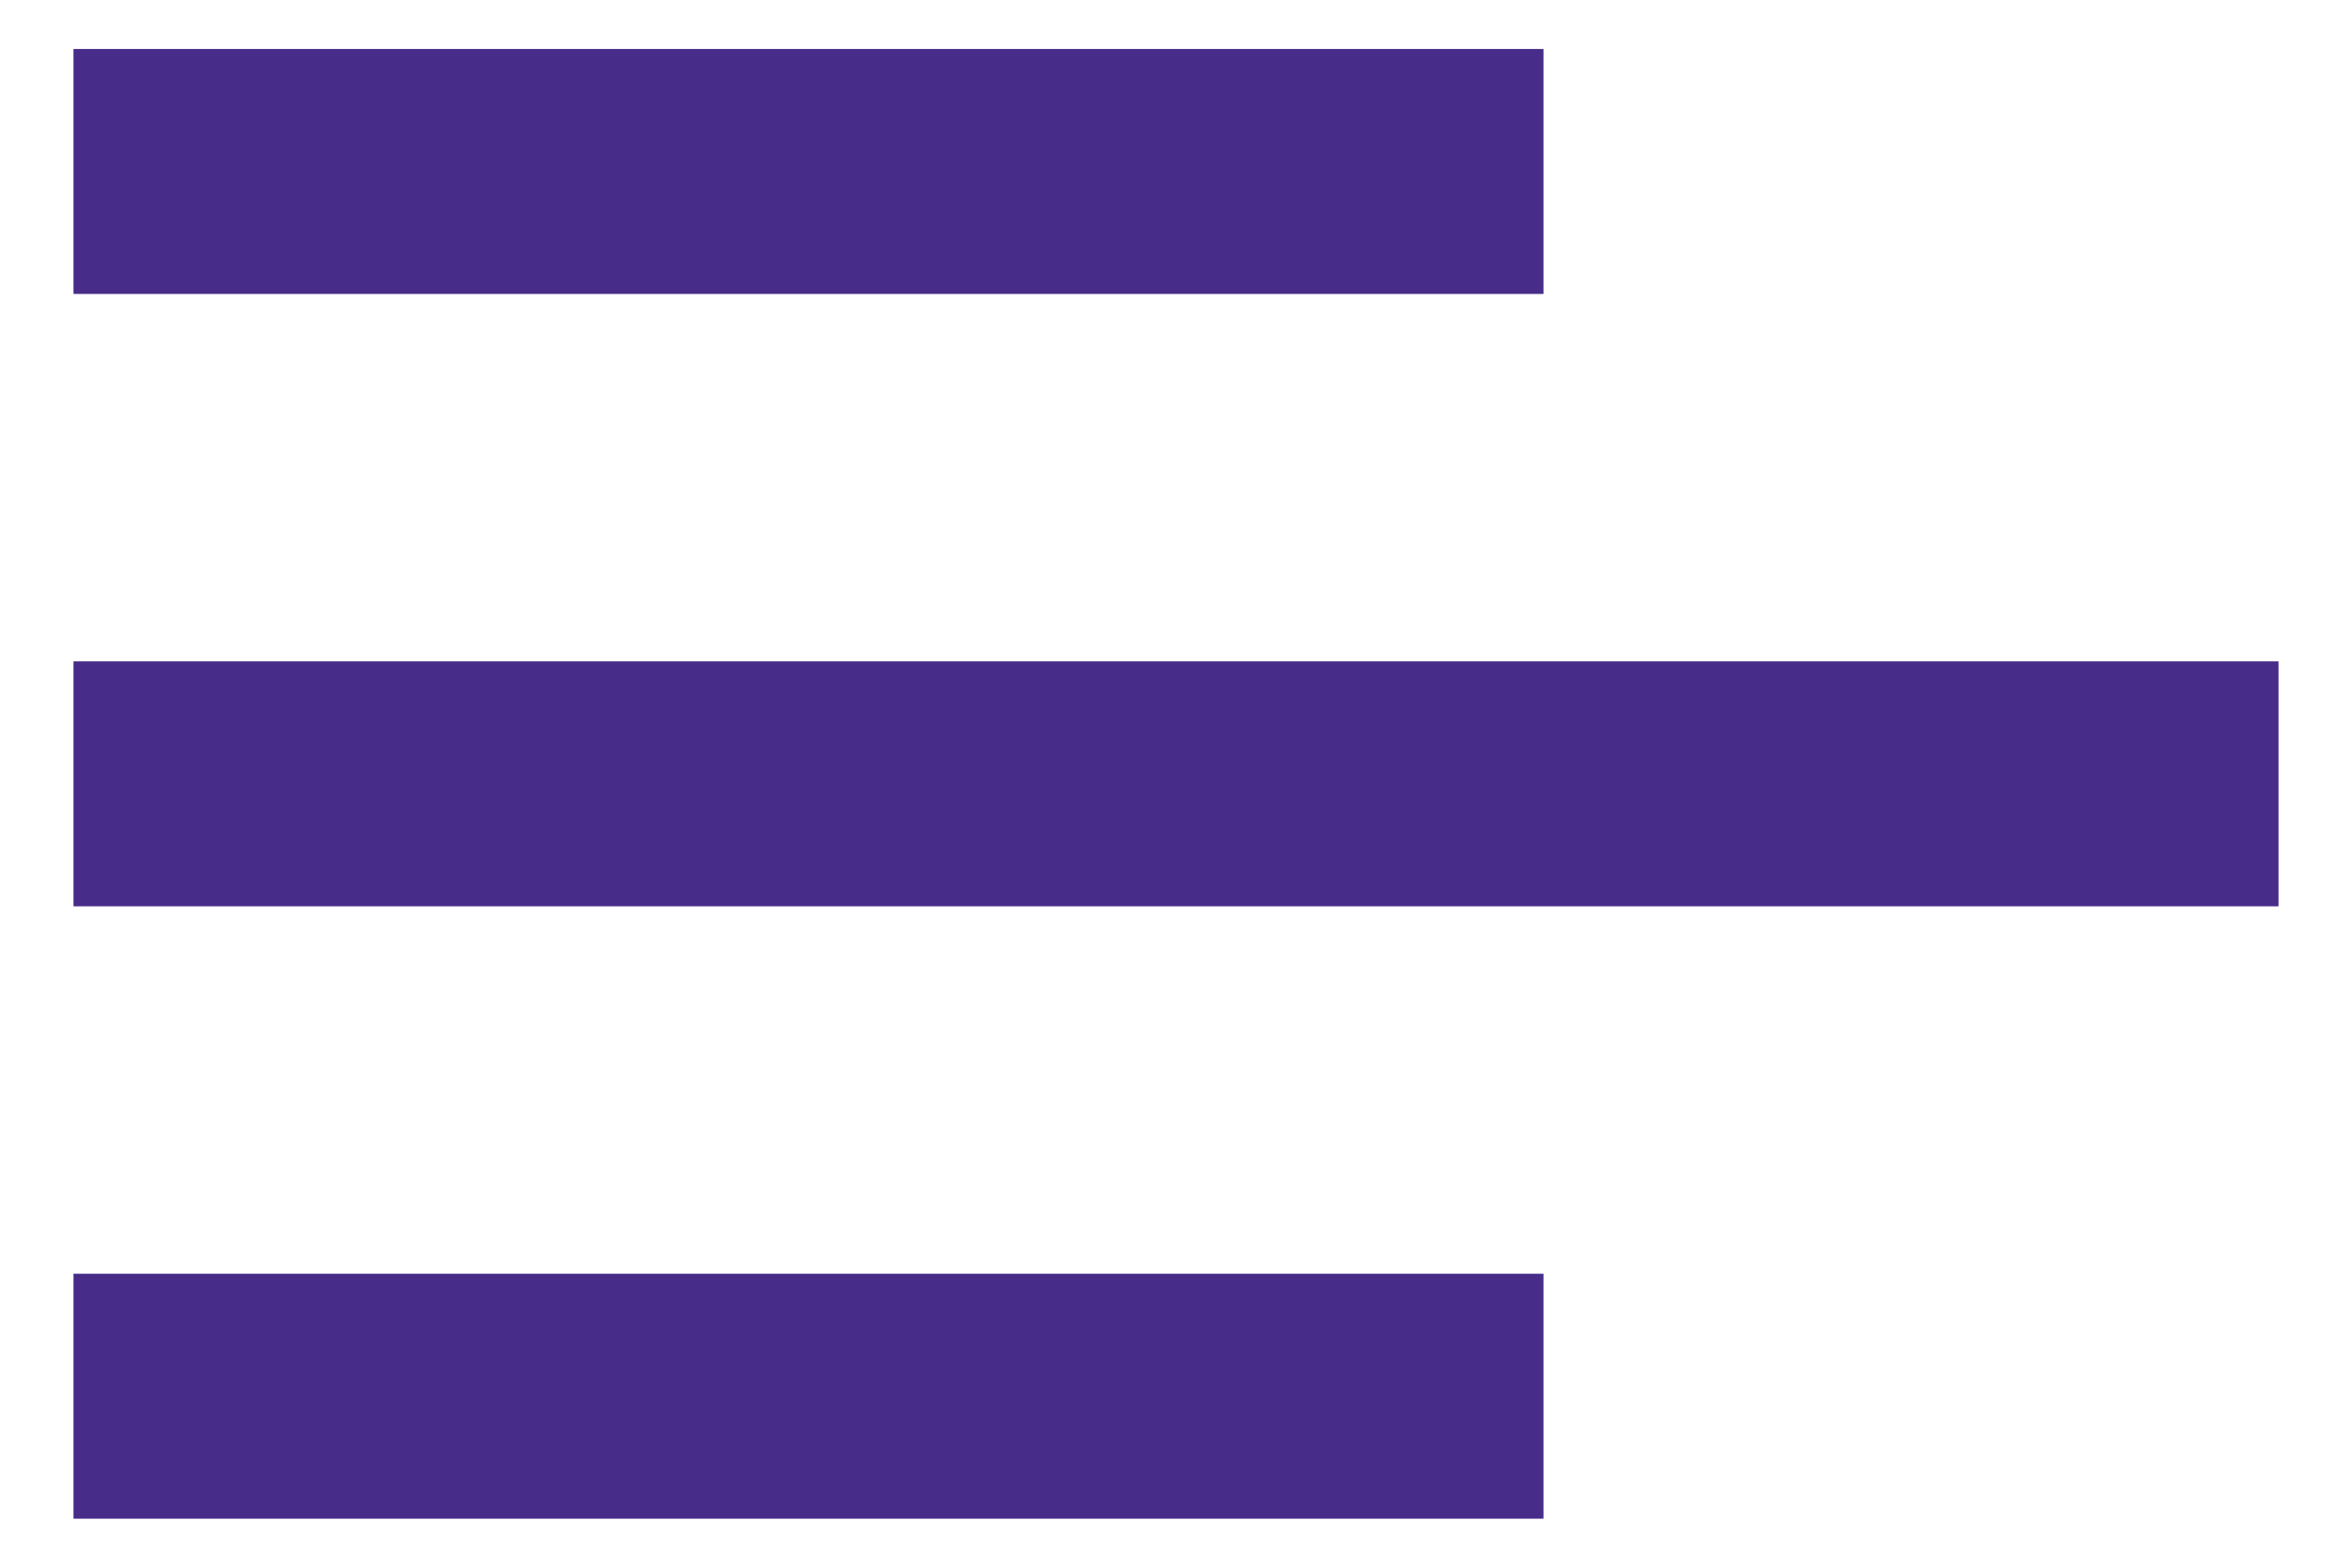
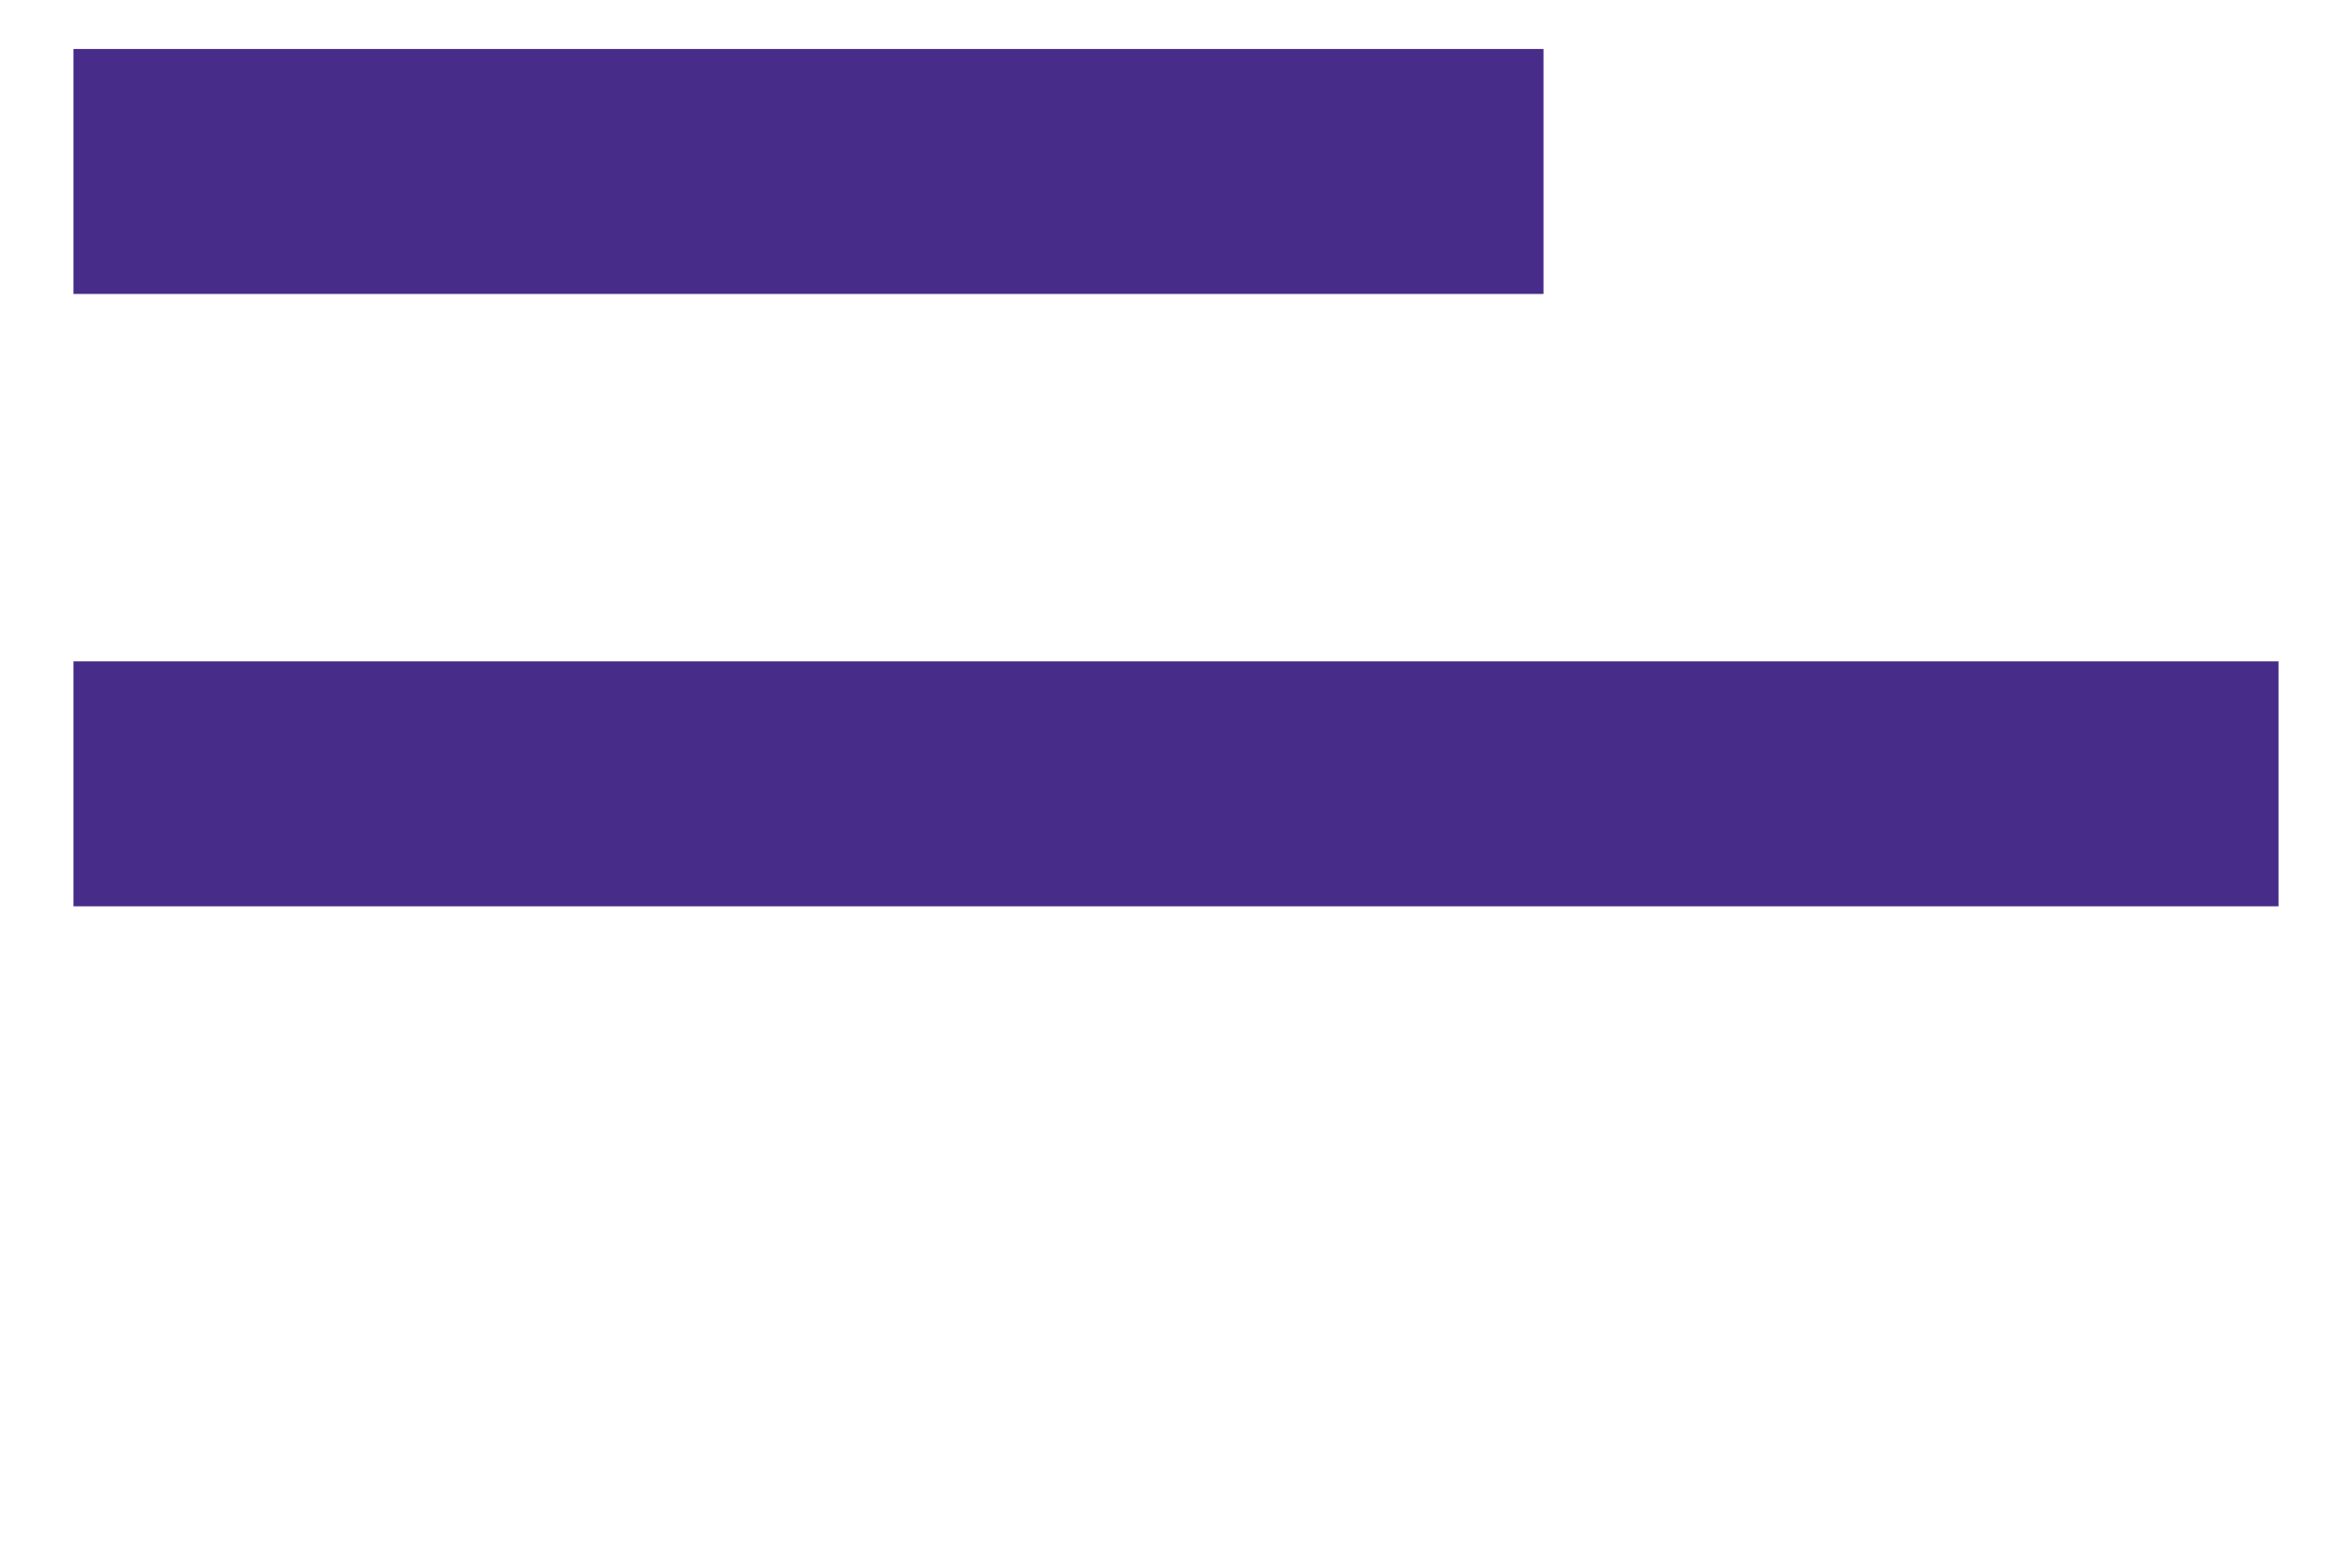
<svg xmlns="http://www.w3.org/2000/svg" width="24" height="16" viewBox="0 0 24 16" fill="none">
  <path d="M0.75 3V0.5H15.75V3H0.75Z" fill="#472C8A" />
  <path d="M0.75 9.25H23.25V6.75H0.75V9.25Z" fill="#472C8A" />
-   <path d="M0.75 15.5H15.75V13H0.75V15.5Z" fill="#472C8A" />
</svg>